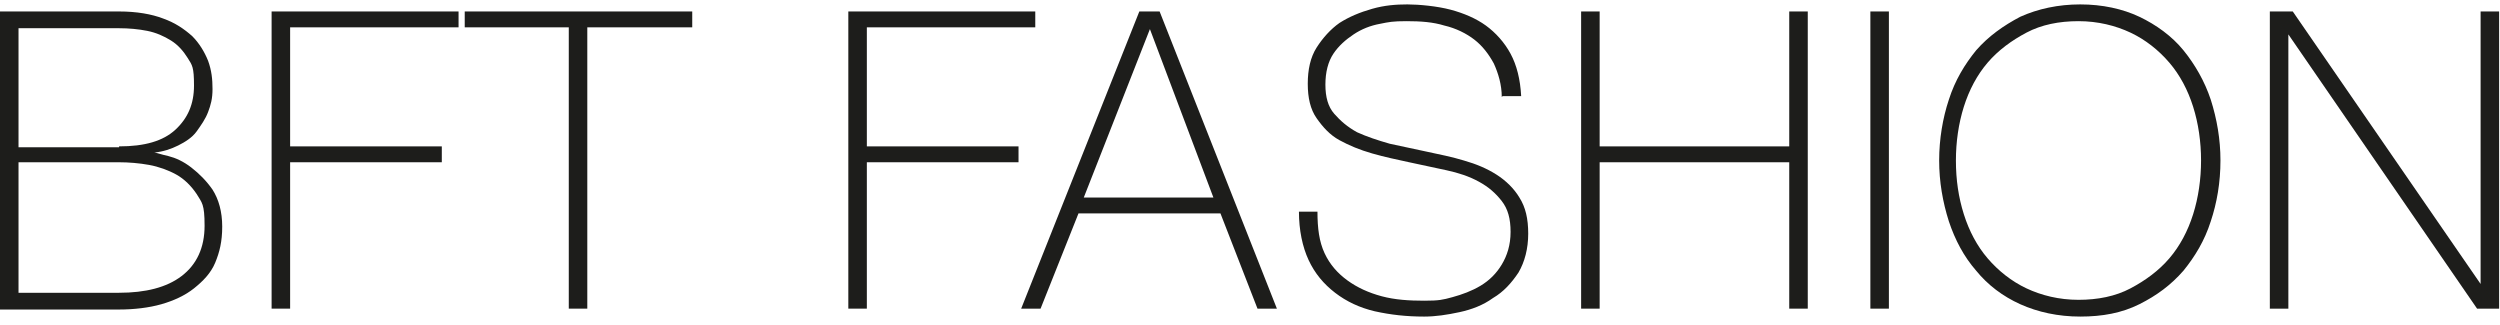
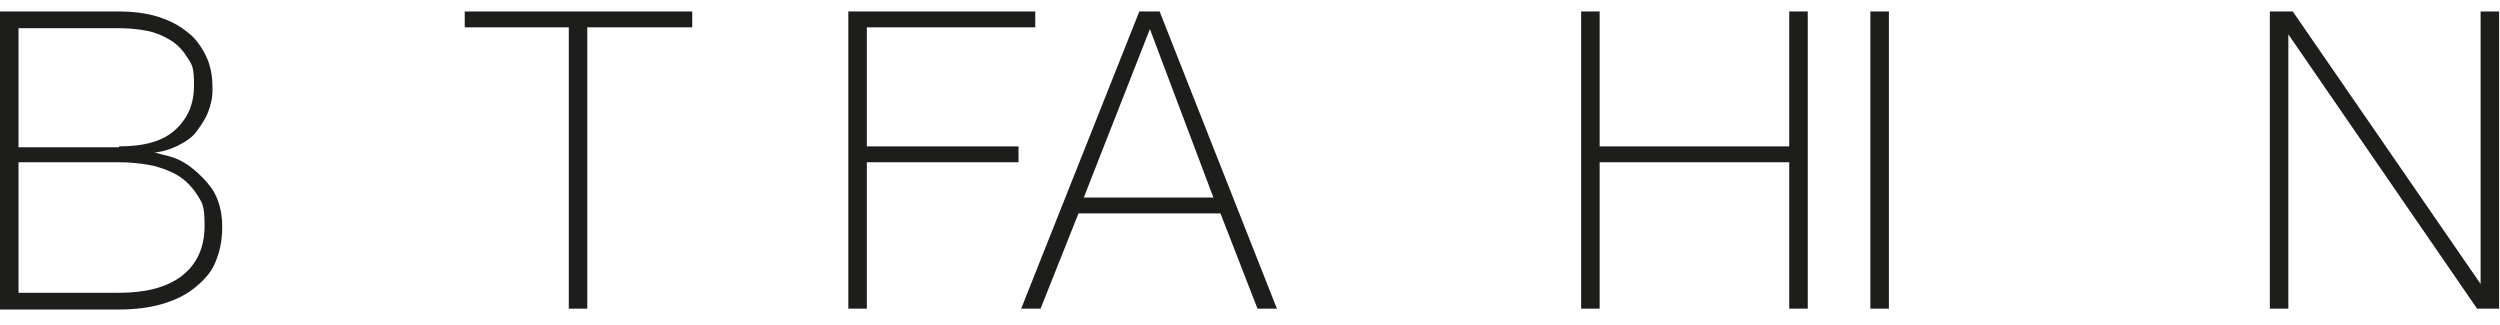
<svg xmlns="http://www.w3.org/2000/svg" id="Lager_1" version="1.1" viewBox="0 0 283.5 36.9">
  <defs>
    <style>
      .st0 {
        fill: #1d1d1b;
      }
    </style>
  </defs>
  <path class="st0" d="M0,1.3h13.5c2,0,3.7.3,5,.8,1.4.5,2.4,1.2,3.3,2,.8.8,1.4,1.8,1.8,2.8.4,1.1.5,2.1.5,3.2s-.2,1.8-.5,2.6c-.3.8-.8,1.5-1.3,2.2s-1.3,1.2-2.1,1.6-1.7.7-2.7.8h0c.2,0,.7.2,1.6.4.8.2,1.7.6,2.6,1.3s1.7,1.5,2.4,2.5c.7,1.1,1.1,2.5,1.1,4.2s-.3,2.9-.8,4.1-1.4,2.1-2.4,2.9-2.3,1.4-3.7,1.8c-1.4.4-3.1.6-4.8.6H0V1.3ZM13.5,16.6c2.9,0,5-.6,6.4-1.9,1.4-1.3,2.1-2.9,2.1-5s-.2-2.3-.7-3.1c-.5-.8-1.1-1.5-1.9-2-.8-.5-1.7-.9-2.7-1.1-1-.2-2.1-.3-3.2-.3H2.1v13.5h11.4ZM13.5,33.2c3,0,5.4-.6,7.1-1.9,1.7-1.3,2.6-3.2,2.6-5.7s-.3-2.6-.9-3.6c-.6-.9-1.4-1.7-2.3-2.2-.9-.5-2-.9-3.1-1.1-1.1-.2-2.3-.3-3.4-.3H2.1v14.8h11.4Z" />
-   <path class="st0" d="M30.9,1.3h21.1v1.8h-19.1v13.5h17.2v1.8h-17.2v16.6h-2.1V1.3Z" />
  <path class="st0" d="M52.7,3.1v-1.8h25.8v1.8h-11.9v31.9h-2.1V3.1h-11.8Z" />
  <path class="st0" d="M96.3,1.3h21.1v1.8h-19.1v13.5h17.2v1.8h-17.2v16.6h-2.1V1.3Z" />
  <path class="st0" d="M129.2,1.3h2.3l13.3,33.7h-2.2l-4.2-10.8h-16.1l-4.3,10.8h-2.2L129.2,1.3ZM137.6,22.4l-7.2-19.1h0l-7.5,19.1h14.8Z" />
-   <path class="st0" d="M170.3,11c0-1.4-.4-2.7-.9-3.8-.6-1.1-1.3-2-2.2-2.7-.9-.7-2.1-1.3-3.4-1.6-1.3-.4-2.7-.5-4.3-.5s-2,.1-3,.3c-1.1.2-2.1.6-3,1.2-.9.6-1.7,1.3-2.3,2.2-.6.9-.9,2.1-.9,3.5s.3,2.5,1,3.3c.7.8,1.5,1.5,2.6,2.1,1.1.5,2.3.9,3.7,1.3,1.4.3,2.8.6,4.2.9,1.4.3,2.9.6,4.2,1,1.4.4,2.6.9,3.7,1.6,1.1.7,2,1.6,2.6,2.6.7,1.1,1,2.4,1,4.1s-.4,3.2-1.1,4.4c-.8,1.2-1.7,2.2-2.9,2.9-1.1.8-2.4,1.3-3.8,1.6s-2.7.5-4,.5c-2,0-3.8-.2-5.6-.6-1.7-.4-3.2-1.1-4.5-2.1-1.3-1-2.3-2.2-3-3.7-.7-1.5-1.1-3.4-1.1-5.5h2.1c0,1.9.2,3.4.8,4.7.6,1.3,1.5,2.3,2.6,3.1,1.1.8,2.4,1.4,3.9,1.8s3.1.5,4.8.5,2.1-.1,3.2-.4c1.1-.3,2.2-.7,3.2-1.3,1-.6,1.8-1.4,2.4-2.4s1-2.2,1-3.7-.3-2.6-1-3.5c-.7-.9-1.5-1.6-2.6-2.2-1.1-.6-2.3-1-3.7-1.3-1.4-.3-2.8-.6-4.2-.9-1.4-.3-2.8-.6-4.2-1-1.4-.4-2.6-.9-3.7-1.5-1.1-.6-1.9-1.5-2.6-2.5-.7-1-1-2.3-1-3.9s.3-3,1-4.1c.7-1.1,1.6-2.1,2.6-2.8,1.1-.7,2.3-1.2,3.7-1.6s2.7-.5,4-.5,3.4.2,4.9.6c1.5.4,2.9,1,4,1.8,1.1.8,2.1,1.9,2.8,3.2.7,1.3,1.1,2.9,1.2,4.8h-2.1Z" />
-   <path class="st0" d="M179.3,1.3h2.1v15.3h21.5V1.3h2.1v33.7h-2.1v-16.6h-21.5v16.6h-2.1V1.3Z" />
+   <path class="st0" d="M179.3,1.3h2.1v15.3h21.5V1.3h2.1v33.7h-2.1v-16.6h-21.5v16.6h-2.1V1.3" />
  <path class="st0" d="M212.1,1.3h2.1v33.7h-2.1V1.3Z" />
-   <path class="st0" d="M251.8,18.2c0,2.5-.4,4.8-1.1,6.9-.7,2.2-1.8,4-3.1,5.6-1.4,1.6-3,2.8-5,3.8s-4.2,1.4-6.7,1.4-4.8-.5-6.8-1.4c-2-.9-3.7-2.2-5-3.8-1.4-1.6-2.4-3.5-3.1-5.6-.7-2.2-1.1-4.5-1.1-6.9s.4-4.8,1.1-6.9c.7-2.2,1.8-4,3.1-5.6,1.4-1.6,3.1-2.8,5-3.8,2-.9,4.3-1.4,6.8-1.4s4.8.5,6.7,1.4,3.7,2.2,5,3.8,2.4,3.5,3.1,5.6c.7,2.2,1.1,4.5,1.1,6.9ZM221.8,18.2c0,2.2.3,4.2.9,6.1.6,1.9,1.5,3.6,2.7,5,1.2,1.4,2.7,2.6,4.4,3.4s3.7,1.3,5.9,1.3,4.2-.4,5.9-1.3,3.2-2,4.4-3.4c1.2-1.4,2.1-3.1,2.7-5,.6-1.9.9-4,.9-6.1s-.3-4.2-.9-6.1c-.6-1.9-1.5-3.6-2.7-5-1.2-1.4-2.7-2.6-4.4-3.4s-3.7-1.3-5.9-1.3-4.2.4-5.9,1.3-3.2,2-4.4,3.4c-1.2,1.4-2.1,3.1-2.7,5-.6,1.9-.9,4-.9,6.1Z" />
  <path class="st0" d="M257.4,1.3h2.6l21.3,30.9h0V1.3h2.1v33.7h-2.5l-21.4-31.1h0v31.1h-2.1V1.3Z" />
</svg>